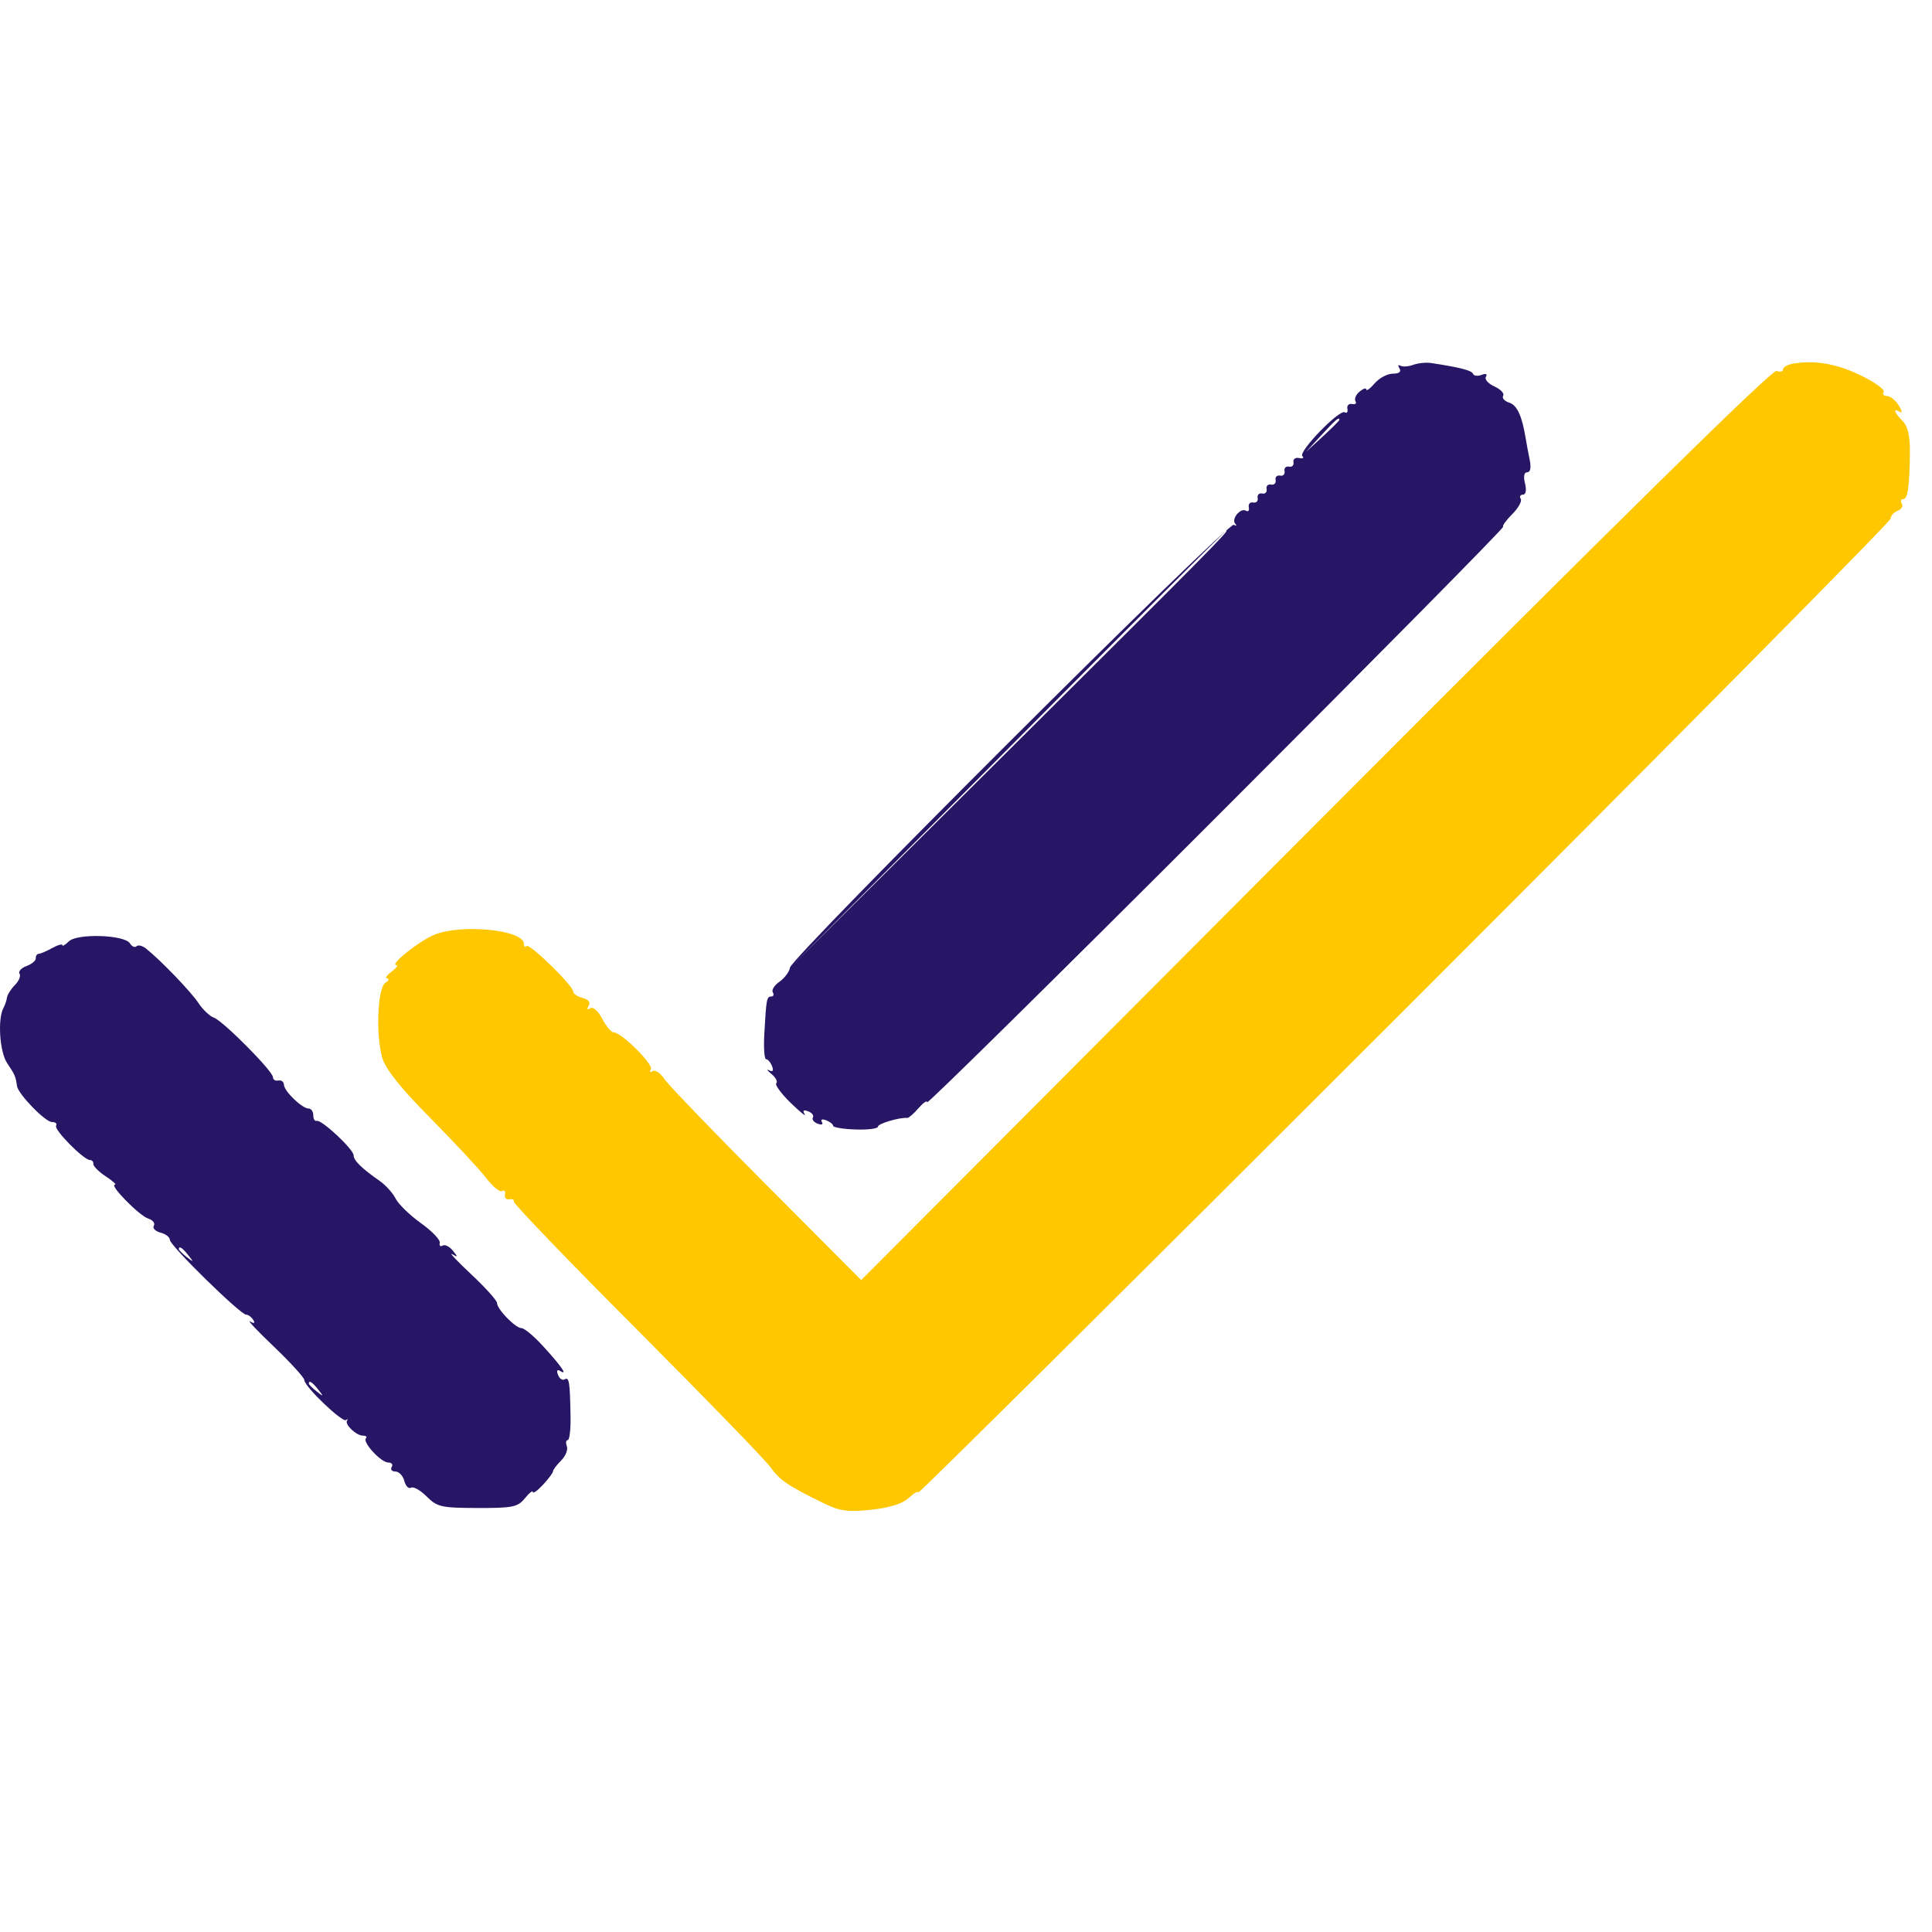
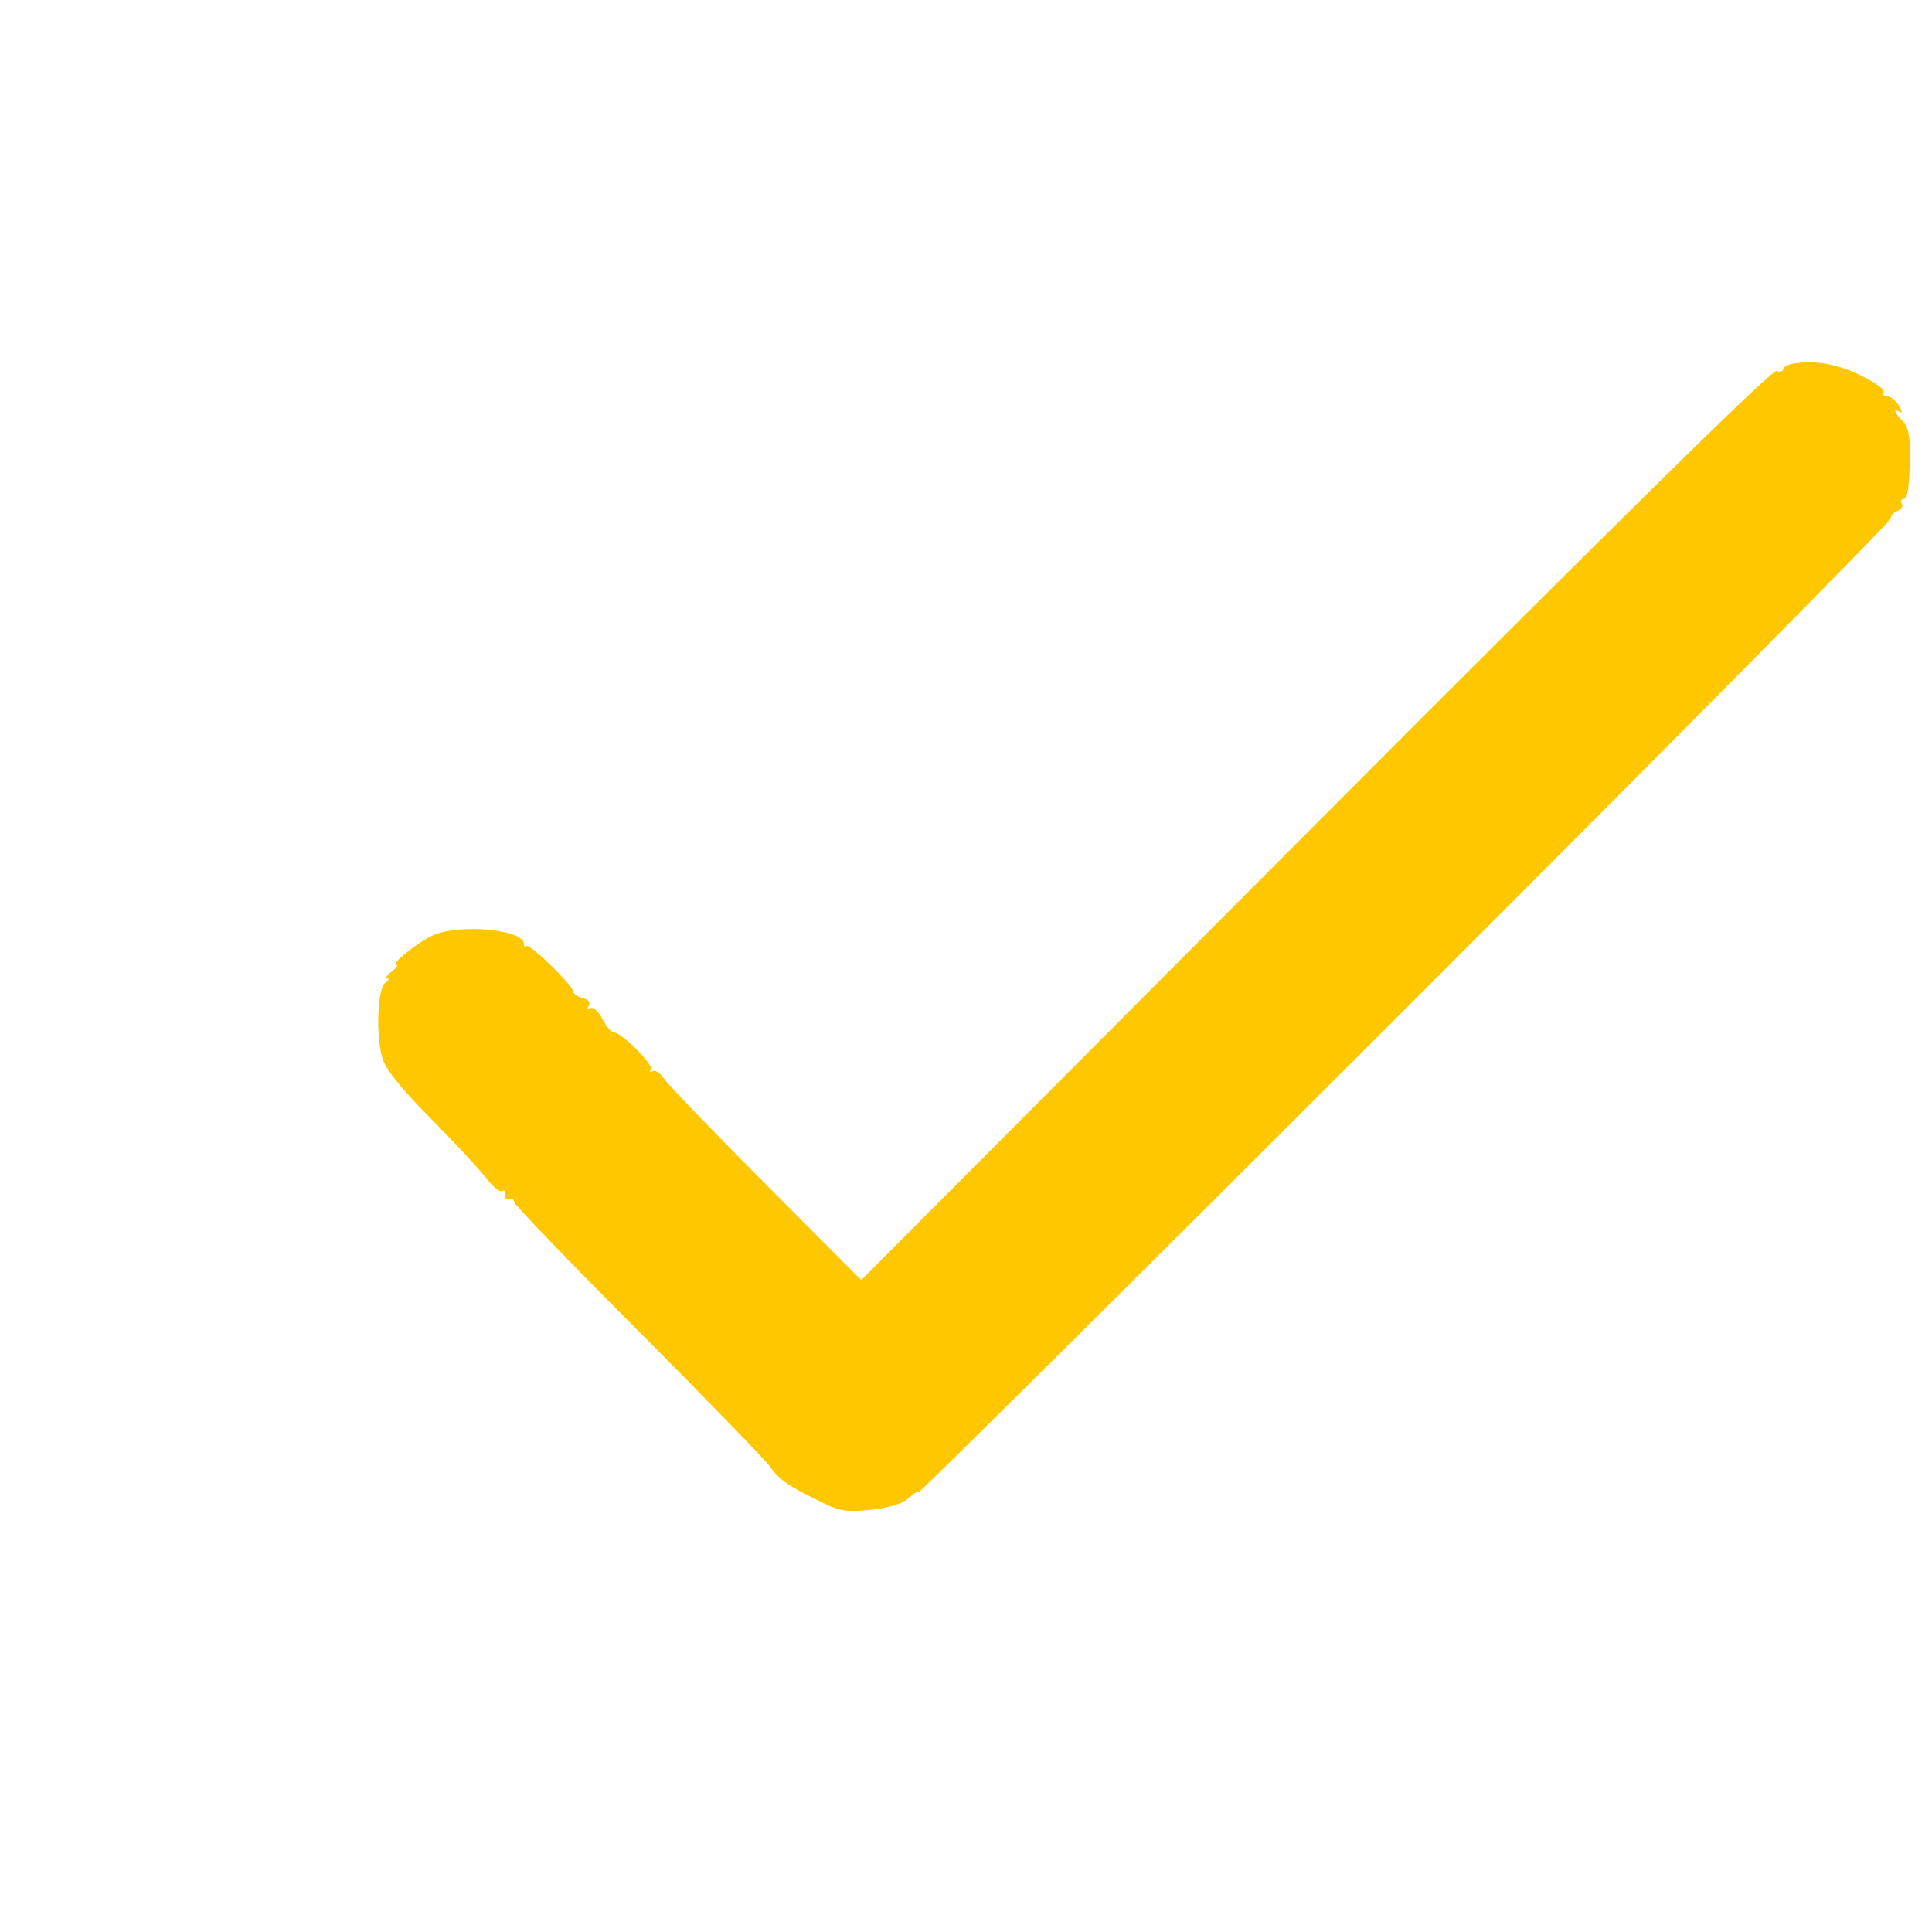
<svg xmlns="http://www.w3.org/2000/svg" width="32" height="32" viewBox="0 0 32 32" fill="none">
-   <path fill-rule="evenodd" clip-rule="evenodd" d="M23.407 6.043C23.327 6.072 23.231 6.079 23.194 6.057C23.157 6.035 23.151 6.056 23.18 6.103C23.214 6.158 23.174 6.189 23.07 6.189C22.981 6.189 22.845 6.261 22.769 6.349C22.693 6.437 22.63 6.483 22.63 6.451C22.63 6.419 22.581 6.435 22.52 6.485C22.459 6.536 22.428 6.607 22.451 6.645C22.474 6.682 22.449 6.703 22.395 6.692C22.341 6.681 22.306 6.716 22.317 6.77C22.328 6.824 22.309 6.85 22.274 6.829C22.186 6.774 21.5 7.483 21.571 7.554C21.603 7.586 21.578 7.6 21.517 7.587C21.456 7.573 21.414 7.604 21.424 7.655C21.434 7.706 21.401 7.739 21.35 7.729C21.299 7.719 21.266 7.752 21.276 7.803C21.286 7.854 21.253 7.888 21.202 7.878C21.151 7.867 21.117 7.901 21.128 7.952C21.138 8.003 21.104 8.036 21.053 8.026C21.002 8.016 20.969 8.049 20.979 8.1C20.989 8.151 20.956 8.185 20.905 8.174C20.854 8.164 20.82 8.198 20.831 8.249C20.841 8.3 20.808 8.333 20.756 8.323C20.705 8.313 20.673 8.348 20.684 8.403C20.695 8.457 20.674 8.482 20.637 8.459C20.547 8.404 20.389 8.597 20.46 8.676C20.49 8.709 20.48 8.716 20.436 8.692C20.341 8.637 13.111 15.851 13.085 16.026C13.075 16.094 12.997 16.199 12.912 16.259C12.827 16.318 12.776 16.398 12.8 16.436C12.823 16.474 12.812 16.505 12.776 16.505C12.699 16.505 12.692 16.544 12.66 17.118C12.646 17.352 12.66 17.544 12.689 17.544C12.719 17.544 12.763 17.596 12.788 17.66C12.817 17.735 12.8 17.759 12.74 17.728C12.689 17.703 12.706 17.73 12.777 17.788C12.848 17.846 12.884 17.915 12.858 17.941C12.831 17.967 12.939 18.114 13.097 18.268C13.255 18.421 13.359 18.505 13.328 18.454C13.289 18.392 13.308 18.377 13.386 18.407C13.449 18.431 13.484 18.477 13.464 18.509C13.444 18.542 13.48 18.588 13.543 18.612C13.608 18.637 13.638 18.625 13.613 18.584C13.588 18.542 13.618 18.53 13.683 18.555C13.747 18.58 13.799 18.621 13.799 18.647C13.799 18.673 13.966 18.701 14.17 18.708C14.374 18.715 14.541 18.694 14.541 18.661C14.541 18.611 14.894 18.506 15.029 18.516C15.052 18.518 15.136 18.445 15.214 18.354C15.293 18.264 15.357 18.22 15.357 18.257C15.357 18.293 17.51 16.171 20.141 13.54C22.772 10.909 24.912 8.743 24.896 8.726C24.879 8.71 24.948 8.615 25.049 8.514C25.149 8.414 25.212 8.301 25.188 8.262C25.164 8.224 25.181 8.193 25.225 8.193C25.273 8.193 25.287 8.119 25.259 8.007C25.23 7.892 25.243 7.822 25.296 7.822C25.348 7.822 25.363 7.745 25.337 7.618C25.314 7.506 25.284 7.347 25.271 7.265C25.209 6.887 25.128 6.71 24.997 6.669C24.919 6.644 24.874 6.593 24.897 6.555C24.921 6.517 24.855 6.448 24.752 6.401C24.649 6.354 24.586 6.282 24.612 6.24C24.64 6.194 24.611 6.182 24.54 6.209C24.475 6.234 24.411 6.226 24.398 6.192C24.377 6.135 24.177 6.084 23.704 6.013C23.621 6 23.487 6.014 23.407 6.043ZM21.884 7.21L21.628 7.488L21.907 7.232C22.06 7.091 22.185 6.966 22.185 6.954C22.185 6.897 22.122 6.951 21.884 7.21ZM16.693 12.405L13.093 16.023L16.712 12.424C20.075 9.078 20.363 8.787 20.311 8.787C20.3 8.787 18.672 10.415 16.693 12.405ZM1.14 15.592C1.081 15.651 1.033 15.679 1.033 15.655C1.033 15.63 0.958 15.651 0.866 15.702C0.774 15.753 0.674 15.796 0.643 15.798C0.612 15.799 0.59 15.832 0.593 15.871C0.596 15.91 0.527 15.968 0.44 16C0.352 16.032 0.3 16.09 0.324 16.128C0.347 16.166 0.313 16.25 0.247 16.315C0.182 16.381 0.122 16.475 0.115 16.526C0.107 16.576 0.082 16.65 0.059 16.691C-0.042 16.872 -0.007 17.421 0.118 17.608C0.246 17.798 0.262 17.835 0.281 17.987C0.298 18.118 0.749 18.584 0.859 18.584C0.919 18.584 0.95 18.611 0.929 18.645C0.889 18.71 1.387 19.214 1.491 19.214C1.525 19.214 1.55 19.244 1.546 19.279C1.543 19.315 1.635 19.407 1.75 19.483C1.866 19.559 1.935 19.622 1.903 19.622C1.803 19.623 2.308 20.137 2.454 20.183C2.531 20.207 2.573 20.26 2.548 20.301C2.523 20.342 2.572 20.393 2.658 20.416C2.744 20.438 2.814 20.492 2.814 20.537C2.814 20.63 3.982 21.775 4.077 21.775C4.112 21.775 4.165 21.814 4.194 21.861C4.229 21.918 4.212 21.927 4.143 21.888C4.086 21.856 4.264 22.045 4.54 22.308C4.815 22.572 5.041 22.819 5.041 22.859C5.041 22.964 5.671 23.567 5.732 23.521C5.76 23.499 5.768 23.503 5.749 23.528C5.703 23.591 5.9 23.779 6.012 23.779C6.063 23.779 6.085 23.799 6.061 23.822C5.998 23.885 6.31 24.224 6.431 24.224C6.488 24.224 6.513 24.258 6.488 24.298C6.463 24.339 6.49 24.373 6.549 24.373C6.608 24.373 6.674 24.443 6.697 24.529C6.719 24.614 6.769 24.665 6.808 24.641C6.847 24.617 6.963 24.683 7.067 24.787C7.241 24.96 7.31 24.976 7.909 24.977C8.493 24.979 8.575 24.962 8.694 24.816C8.766 24.727 8.826 24.68 8.826 24.712C8.826 24.745 8.901 24.691 8.993 24.593C9.085 24.494 9.16 24.393 9.16 24.369C9.16 24.345 9.22 24.265 9.294 24.191C9.368 24.117 9.41 24.011 9.389 23.955C9.368 23.899 9.374 23.853 9.403 23.853C9.433 23.853 9.454 23.678 9.45 23.463C9.441 22.893 9.427 22.801 9.353 22.846C9.316 22.869 9.267 22.836 9.243 22.773C9.214 22.698 9.229 22.676 9.283 22.71C9.411 22.79 9.292 22.62 8.987 22.288C8.841 22.128 8.683 21.998 8.638 21.998C8.537 21.998 8.232 21.684 8.232 21.581C8.232 21.54 8.04 21.327 7.805 21.107C7.571 20.887 7.429 20.737 7.49 20.773C7.586 20.829 7.587 20.821 7.5 20.714C7.444 20.645 7.368 20.608 7.331 20.631C7.294 20.654 7.273 20.633 7.284 20.585C7.295 20.536 7.154 20.389 6.97 20.258C6.787 20.127 6.599 19.944 6.553 19.853C6.507 19.761 6.39 19.631 6.293 19.563C5.989 19.351 5.857 19.221 5.857 19.136C5.857 19.036 5.324 18.539 5.245 18.565C5.214 18.575 5.189 18.534 5.189 18.472C5.189 18.411 5.154 18.361 5.112 18.361C5.004 18.361 4.707 18.075 4.703 17.967C4.701 17.918 4.66 17.887 4.61 17.897C4.561 17.907 4.521 17.883 4.521 17.842C4.521 17.742 3.697 16.911 3.542 16.855C3.473 16.831 3.359 16.722 3.288 16.615C3.168 16.431 2.666 15.909 2.42 15.712C2.36 15.664 2.288 15.646 2.261 15.673C2.234 15.7 2.185 15.678 2.152 15.625C2.064 15.482 1.276 15.457 1.14 15.592ZM2.962 20.69C2.962 20.705 3.021 20.764 3.092 20.82C3.21 20.912 3.213 20.909 3.12 20.792C3.023 20.668 2.962 20.629 2.962 20.69ZM5.115 22.916C5.115 22.932 5.173 22.99 5.245 23.046C5.362 23.138 5.365 23.136 5.273 23.018C5.176 22.895 5.115 22.855 5.115 22.916Z" fill="#271665" />
  <path fill-rule="evenodd" clip-rule="evenodd" d="M29.7 6.023C29.608 6.038 29.533 6.081 29.533 6.118C29.533 6.154 29.485 6.166 29.425 6.143C29.354 6.116 26.799 8.628 21.791 13.652L14.264 21.202L12.69 19.622C11.825 18.754 11.065 17.965 11.002 17.869C10.939 17.773 10.853 17.716 10.81 17.742C10.768 17.768 10.754 17.755 10.781 17.712C10.83 17.633 10.293 17.099 10.164 17.099C10.124 17.099 10.039 16.998 9.975 16.874C9.907 16.744 9.824 16.671 9.776 16.7C9.724 16.732 9.715 16.717 9.75 16.66C9.785 16.603 9.749 16.555 9.65 16.529C9.564 16.506 9.494 16.459 9.494 16.424C9.494 16.325 8.771 15.62 8.721 15.67C8.697 15.694 8.677 15.677 8.677 15.633C8.677 15.4 7.639 15.297 7.188 15.485C6.931 15.593 6.442 15.986 6.566 15.986C6.6 15.986 6.563 16.035 6.484 16.095C6.404 16.155 6.373 16.206 6.414 16.207C6.455 16.209 6.441 16.241 6.384 16.277C6.252 16.36 6.221 17.148 6.334 17.528C6.388 17.712 6.644 18.03 7.135 18.526C7.531 18.927 7.944 19.37 8.052 19.512C8.16 19.654 8.279 19.751 8.316 19.728C8.354 19.705 8.375 19.73 8.364 19.784C8.353 19.838 8.385 19.874 8.436 19.864C8.487 19.854 8.521 19.871 8.51 19.902C8.5 19.933 9.418 20.887 10.55 22.022C11.682 23.157 12.677 24.183 12.761 24.301C12.916 24.518 13.05 24.609 13.641 24.898C13.913 25.03 14.041 25.048 14.43 25.006C14.737 24.973 14.948 24.907 15.052 24.81C15.138 24.73 15.209 24.69 15.209 24.721C15.209 24.753 18.832 21.156 23.261 16.728C27.69 12.3 31.314 8.638 31.314 8.591C31.314 8.544 31.366 8.486 31.43 8.461C31.494 8.437 31.526 8.383 31.5 8.342C31.475 8.301 31.485 8.267 31.523 8.267C31.599 8.267 31.629 8.057 31.634 7.477C31.636 7.215 31.598 7.056 31.512 6.971C31.372 6.83 31.348 6.749 31.468 6.823C31.512 6.85 31.504 6.802 31.45 6.716C31.396 6.63 31.309 6.56 31.255 6.56C31.201 6.56 31.176 6.529 31.199 6.492C31.223 6.454 31.054 6.332 30.825 6.22C30.427 6.025 30.062 5.961 29.7 6.023Z" fill="#FFC700" />
</svg>